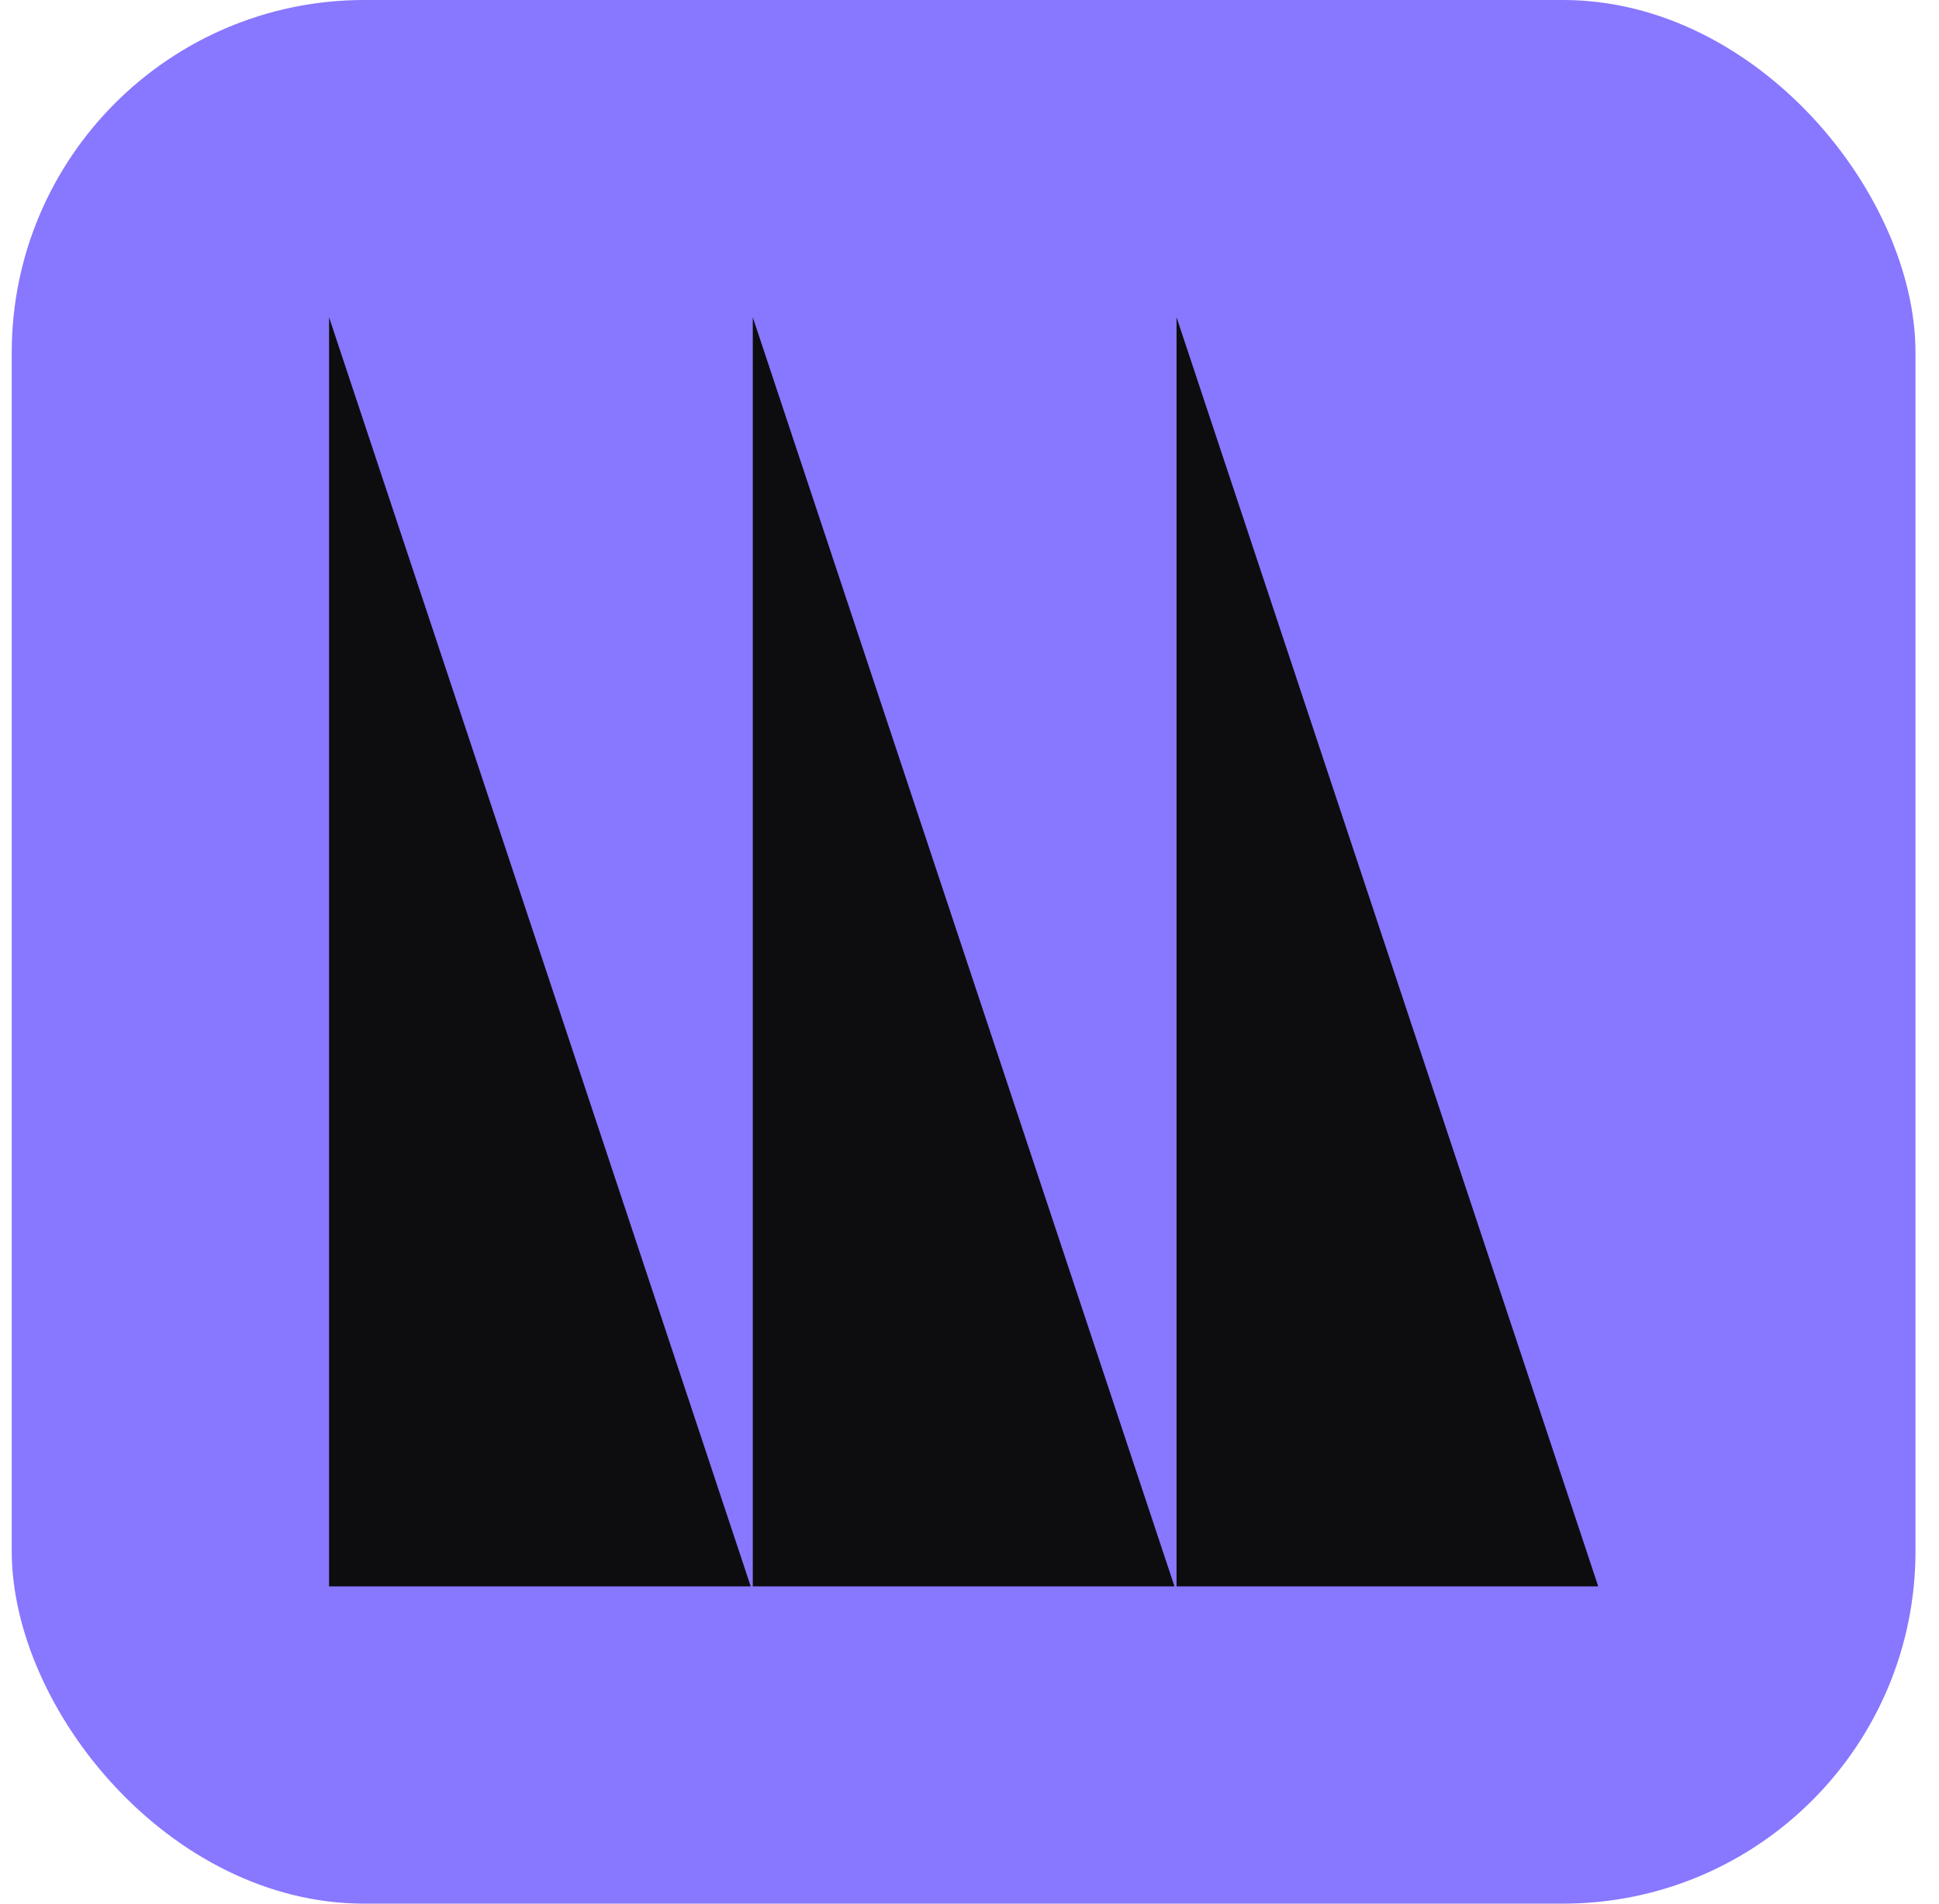
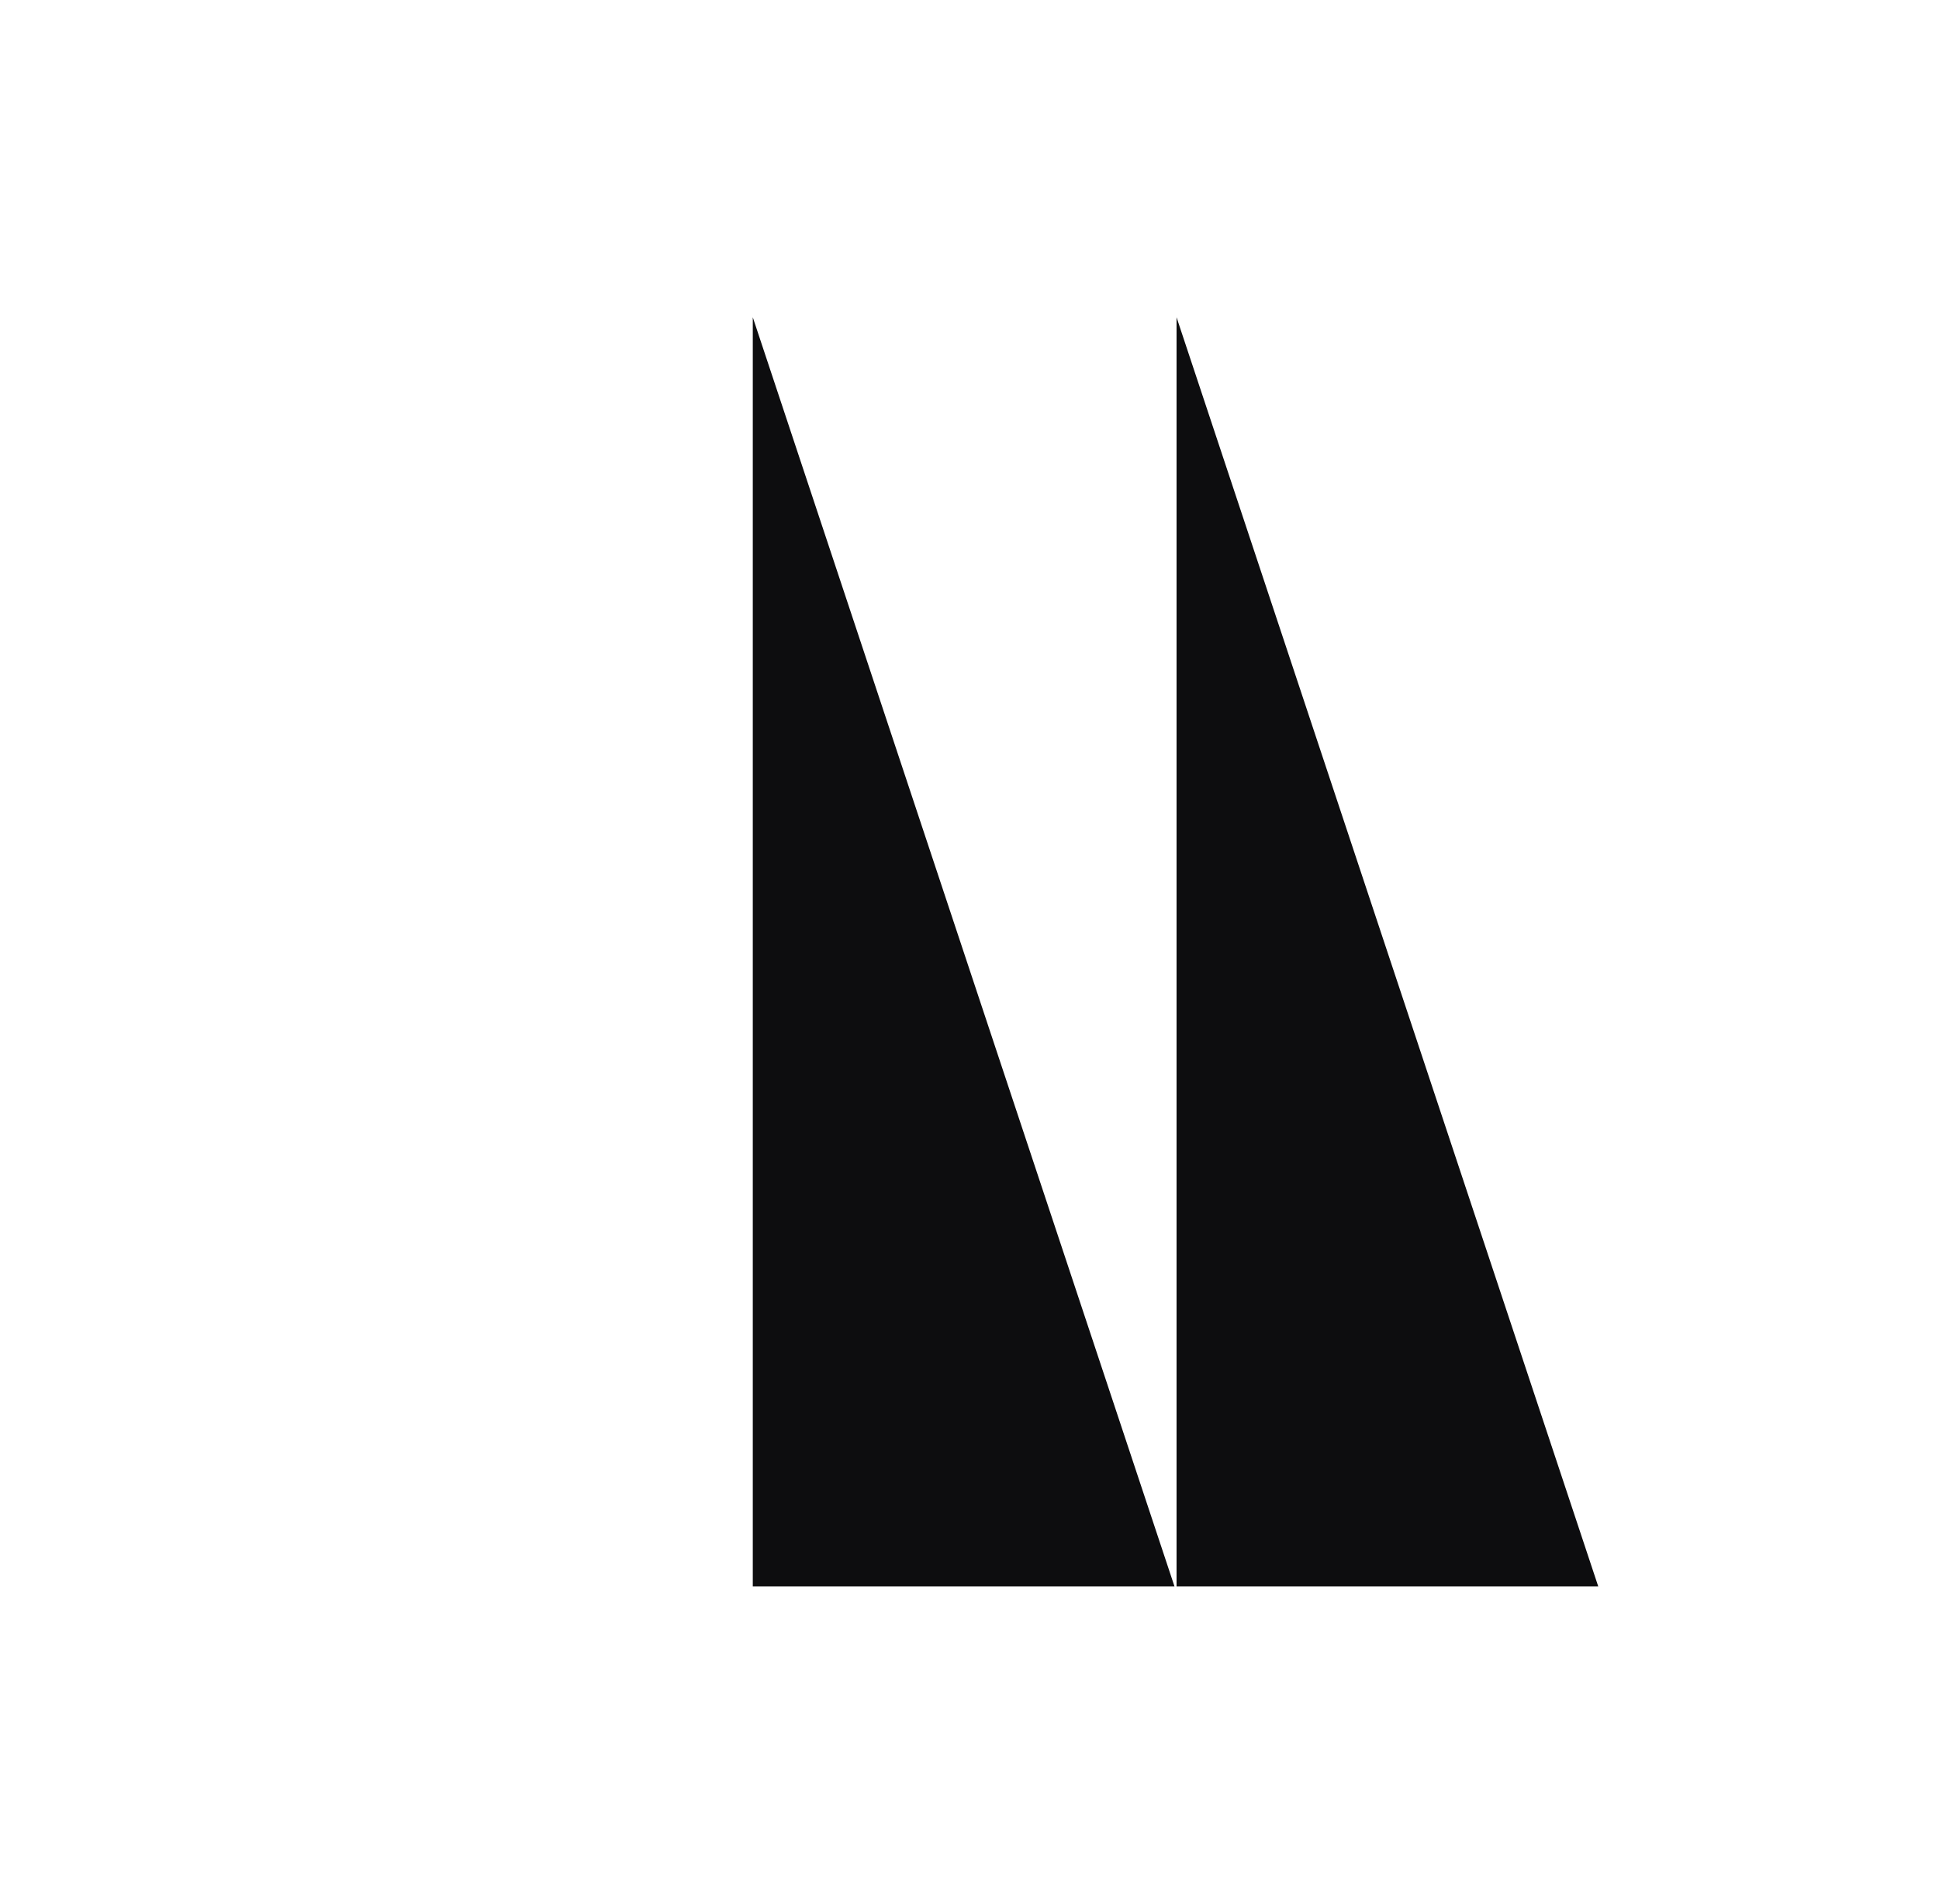
<svg xmlns="http://www.w3.org/2000/svg" width="55" height="54" viewBox="0 0 55 54" fill="none">
-   <rect x="0.333" width="54" height="54" rx="10" fill="#8877FF" />
-   <path d="M9.334 9L21.294 45H9.334V9Z" fill="#0D0D0F" />
  <path d="M21.353 9L33.314 45H21.353V9Z" fill="#0D0D0F" />
  <path d="M45.334 45L33.373 9V45H45.334Z" fill="#0D0D0F" />
</svg>